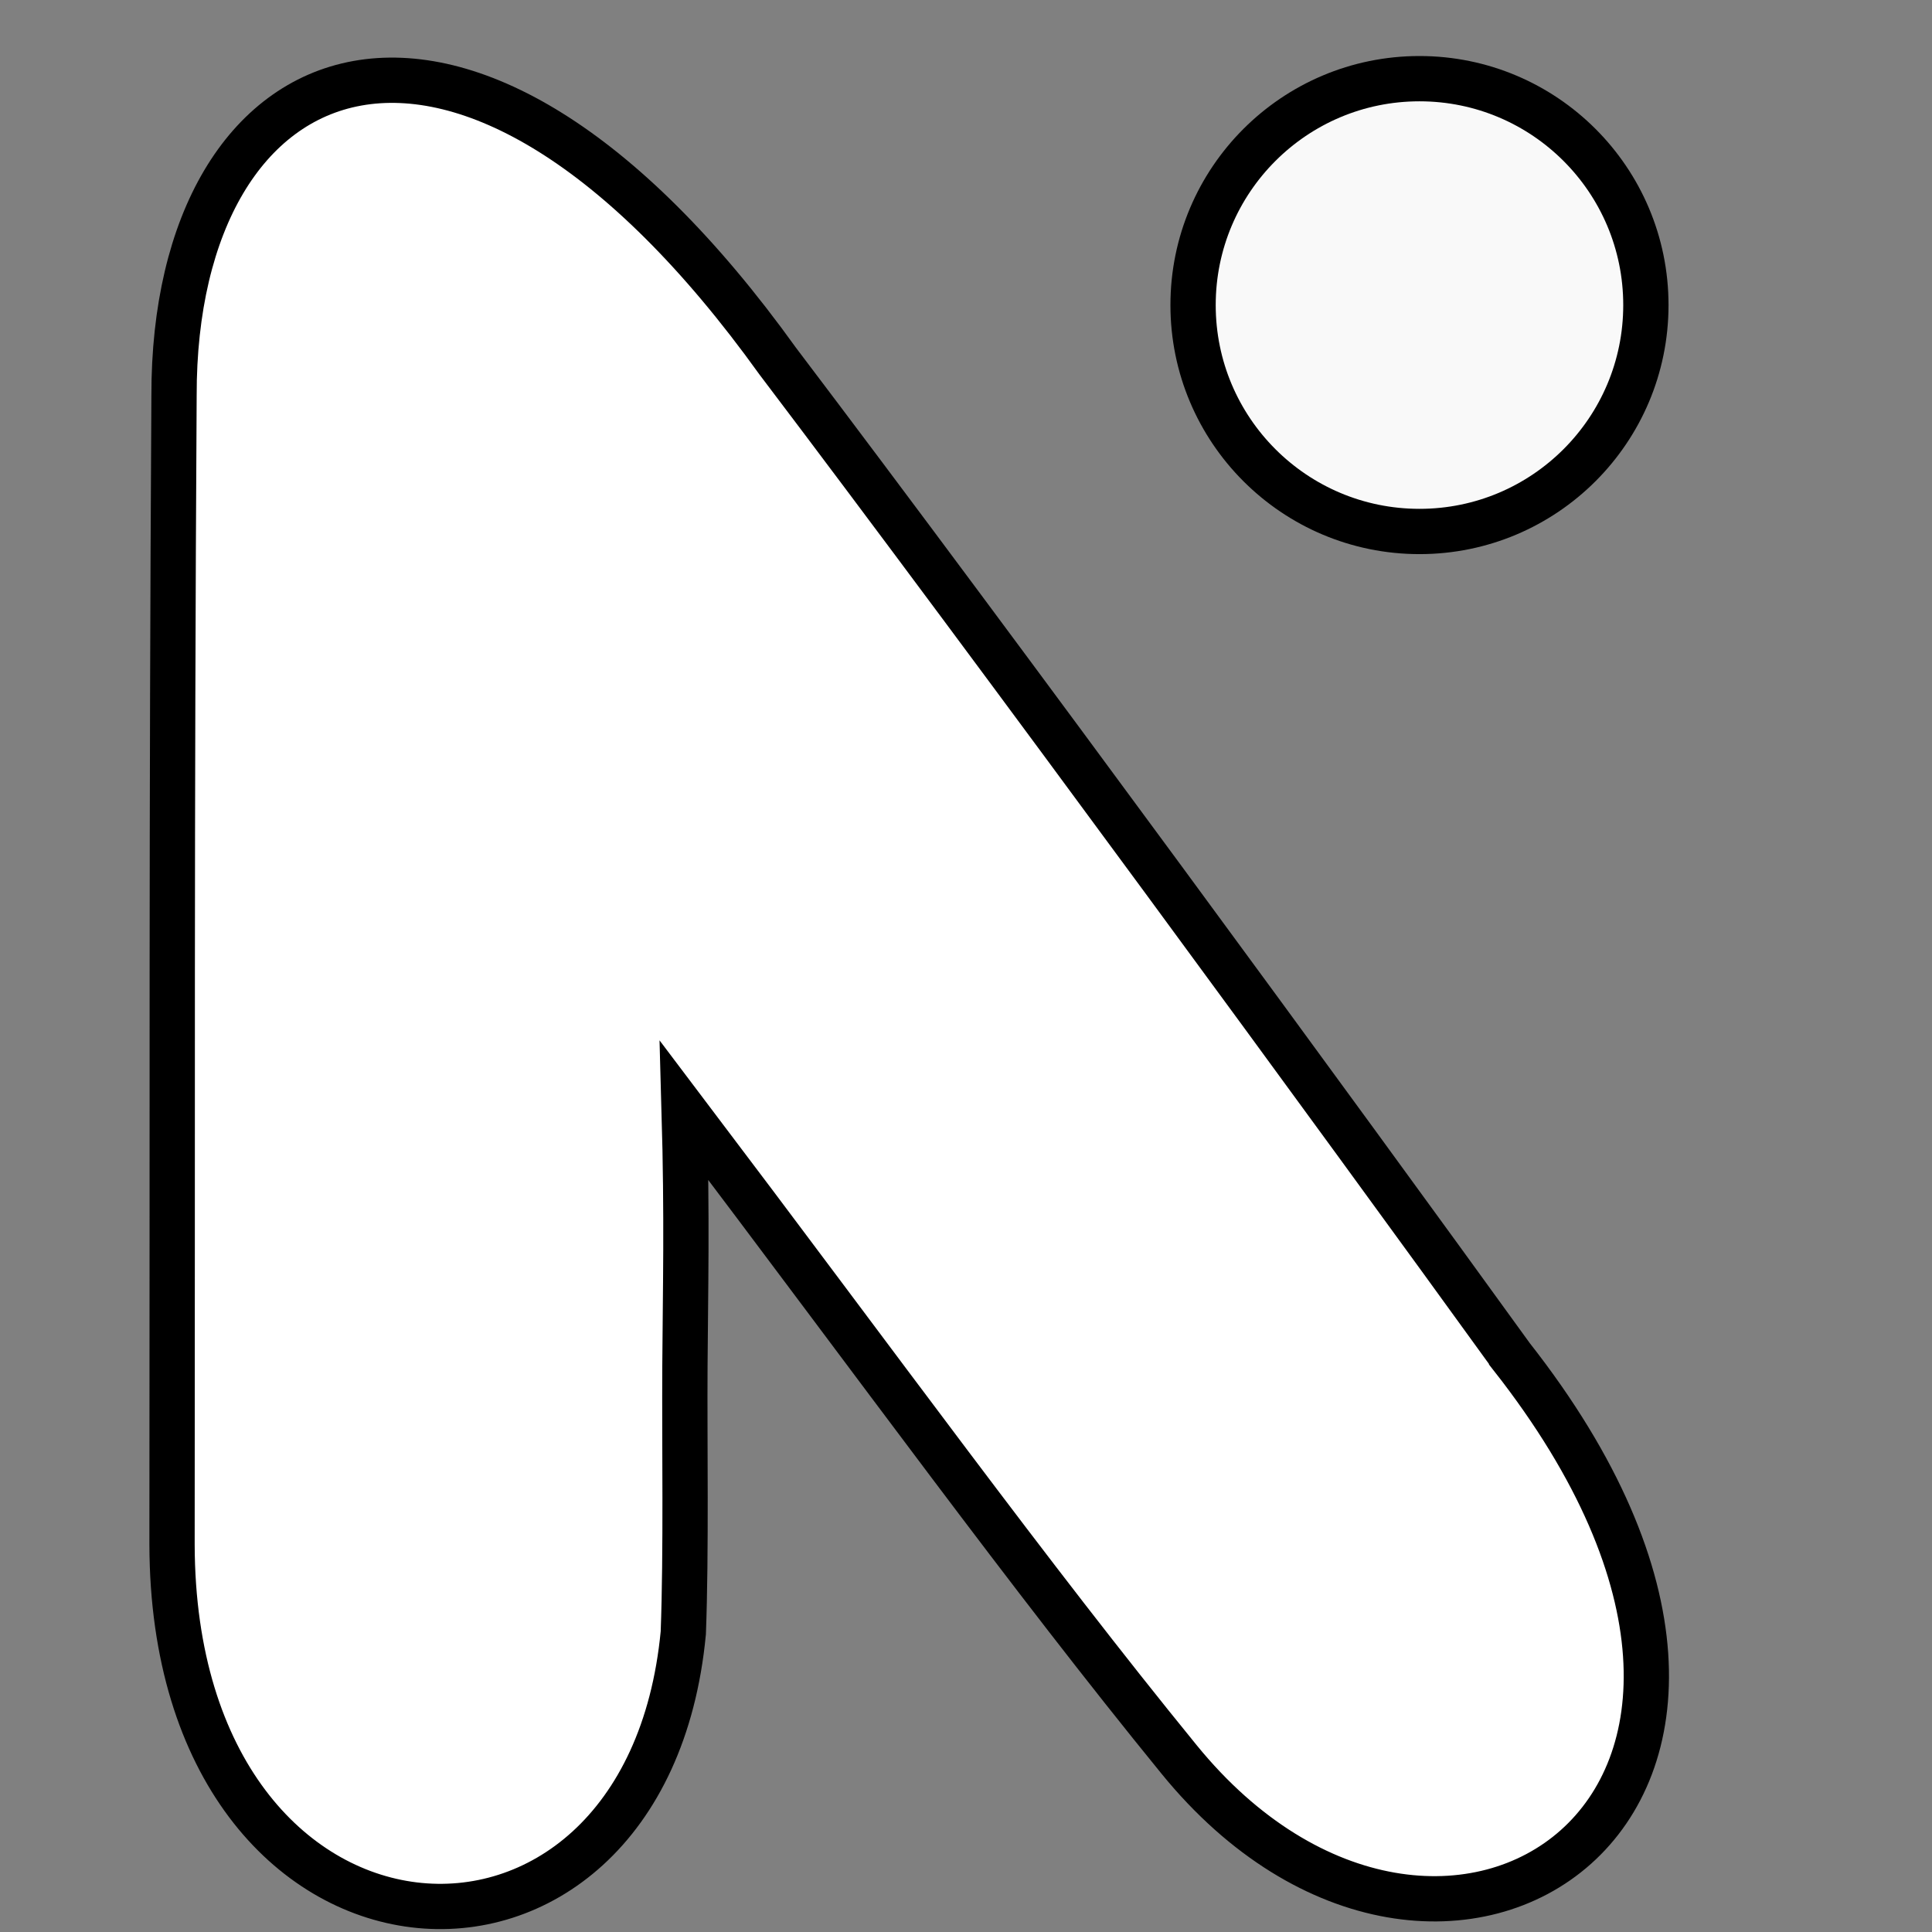
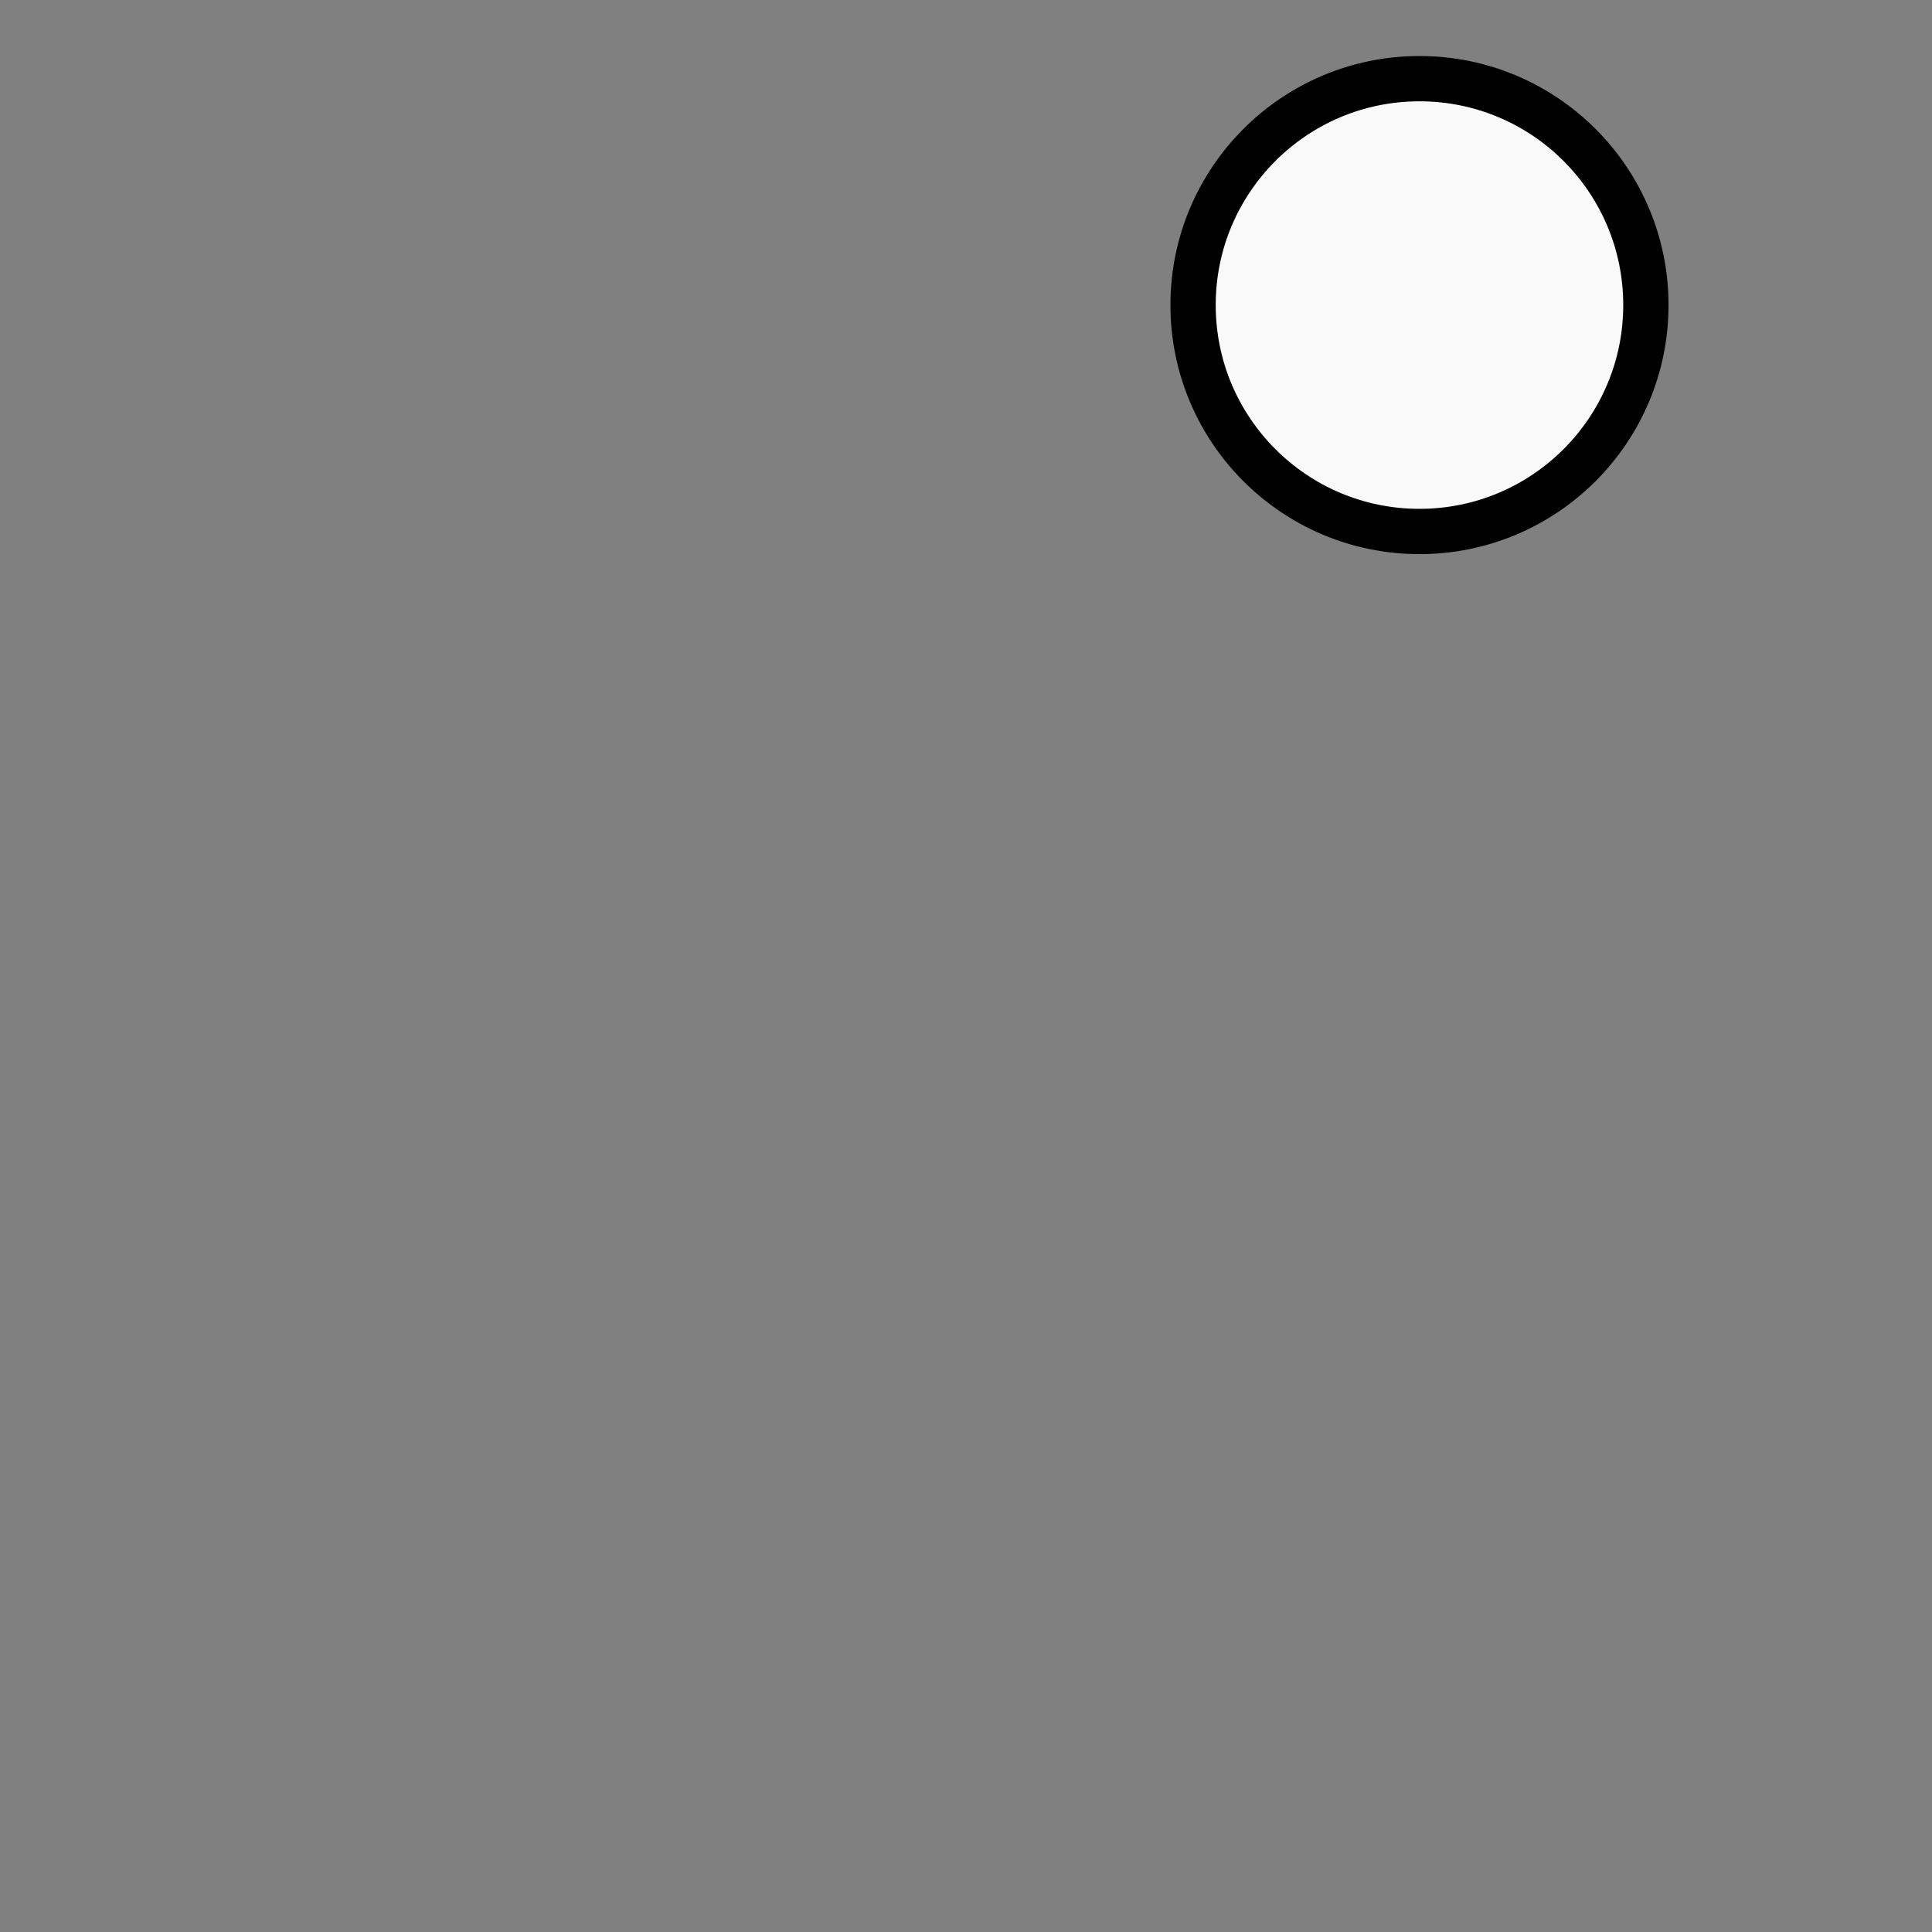
<svg xmlns="http://www.w3.org/2000/svg" xmlns:ns1="http://sodipodi.sourceforge.net/DTD/sodipodi-0.dtd" xmlns:ns2="http://www.inkscape.org/namespaces/inkscape" version="1.1" id="svg2" xml:space="preserve" width="64" height="64" ns1:docname="icon.svg" ns2:version="1.1.2 (0a00cf5339, 2022-02-04)">
  <rect width="100%" height="100%" fill="#808080" stroke="none" />
  <ns1:namedview id="namedview7" pagecolor="#505050" bordercolor="#eeeeee" borderopacity="1" ns2:pageshadow="0" ns2:pageopacity="0" ns2:pagecheckerboard="0" showgrid="false" ns2:zoom="12.528" ns2:cx="32.088123" ns2:cy="27.737867" ns2:window-width="1920" ns2:window-height="1043" ns2:window-x="0" ns2:window-y="0" ns2:window-maximized="1" ns2:current-layer="svg2" showguides="true" ns2:guide-bbox="true">
    <ns1:guide position="55.316,22.732" orientation="1,0" id="guide247" />
    <ns1:guide position="43.136,62.183" orientation="0,-1" id="guide249" />
  </ns1:namedview>
  <defs id="defs6" />
  <circle cx="47.022" cy="10.106" stroke="#000000" stroke-width="1.5" fill="none" id="circle3" r="7.5" style="fill:#f9f9f9" />
-   <path style="stroke:#000000;stroke-width:1.5;stroke-linecap:butt;stroke-linejoin:miter;stroke-opacity:1;fill:#ffffff" d="m 50.074,44.941 c 11.721,14.917 -2.375,23.952 -11.014,13.344 -5,-6.134 -9.843,-12.837 -16.396,-21.5 0.102,3.587 0.041,5.911 0.025,8.468 -0.016,2.557 0.047,6.146 -0.054,8.837 -1.239,13.029 -16.903,11.975 -16.936,-2.921 0.017,-14.322 -0.019,-23.719 0.066,-38.063 -0.024,-11.503 9.543,-15.707 19.998,-1.143 7.265,9.588 18.71,25.228 24.311,32.977 z" id="path46" fill="none" />
</svg>